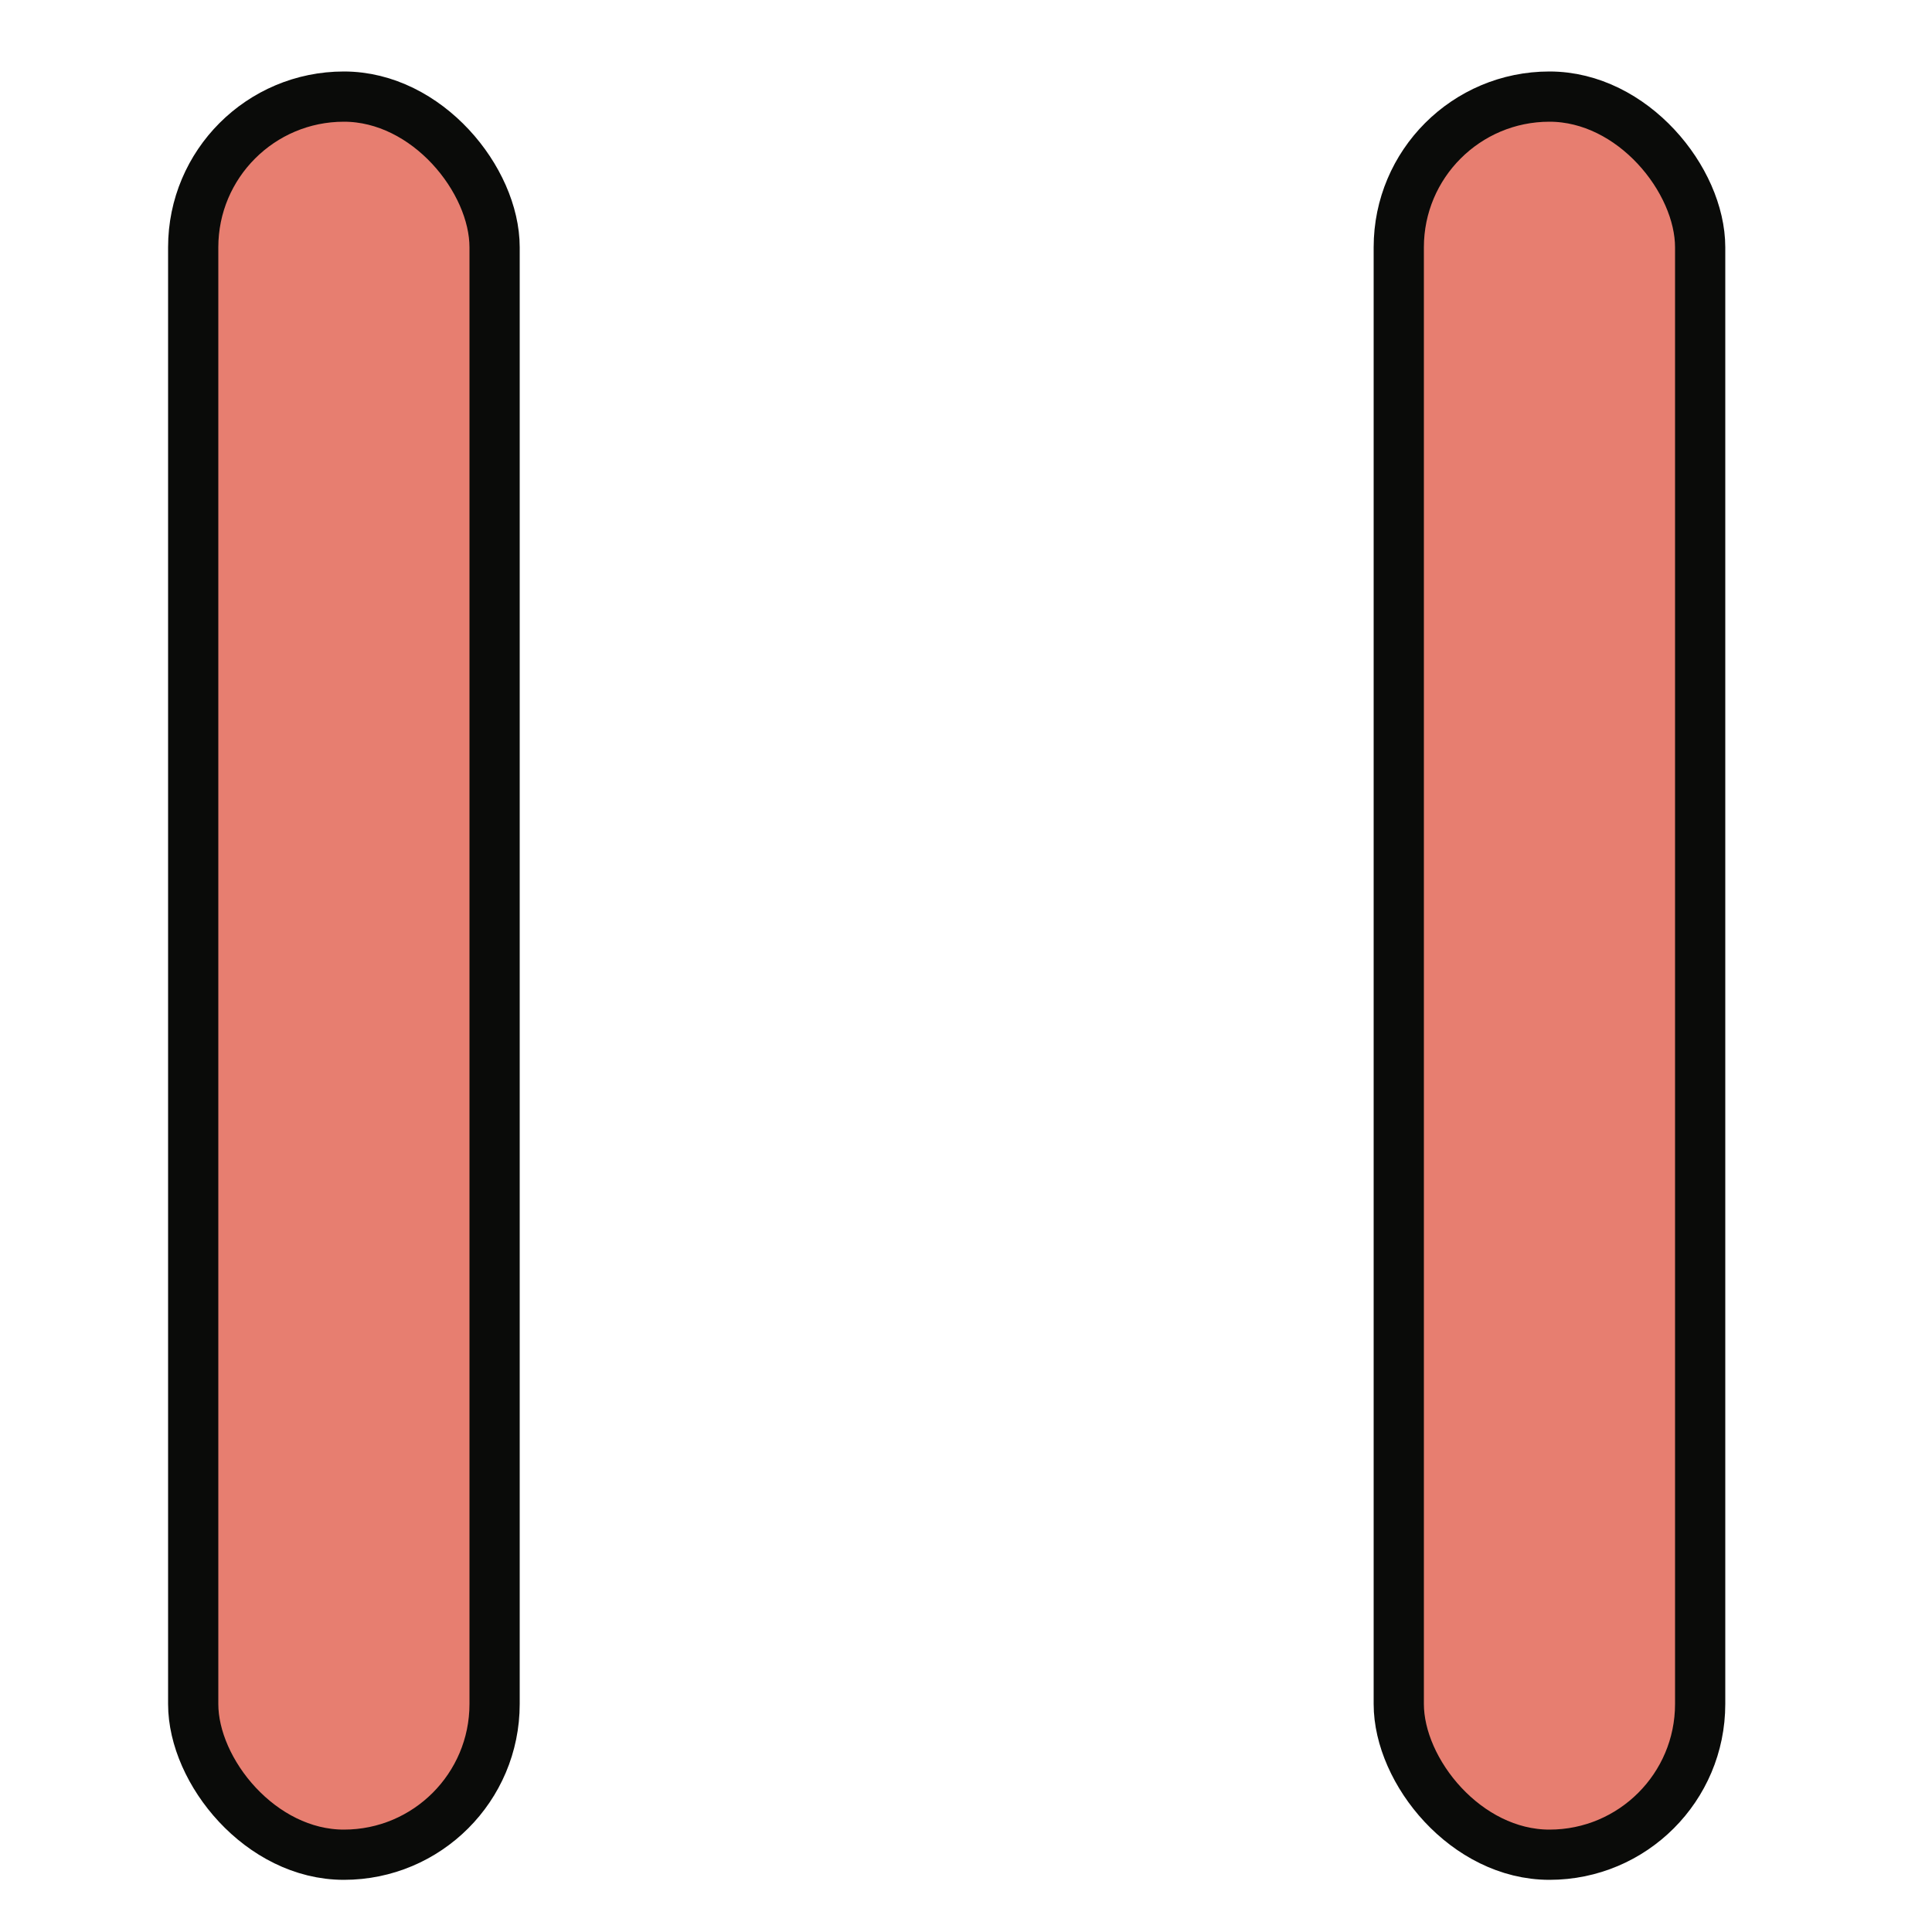
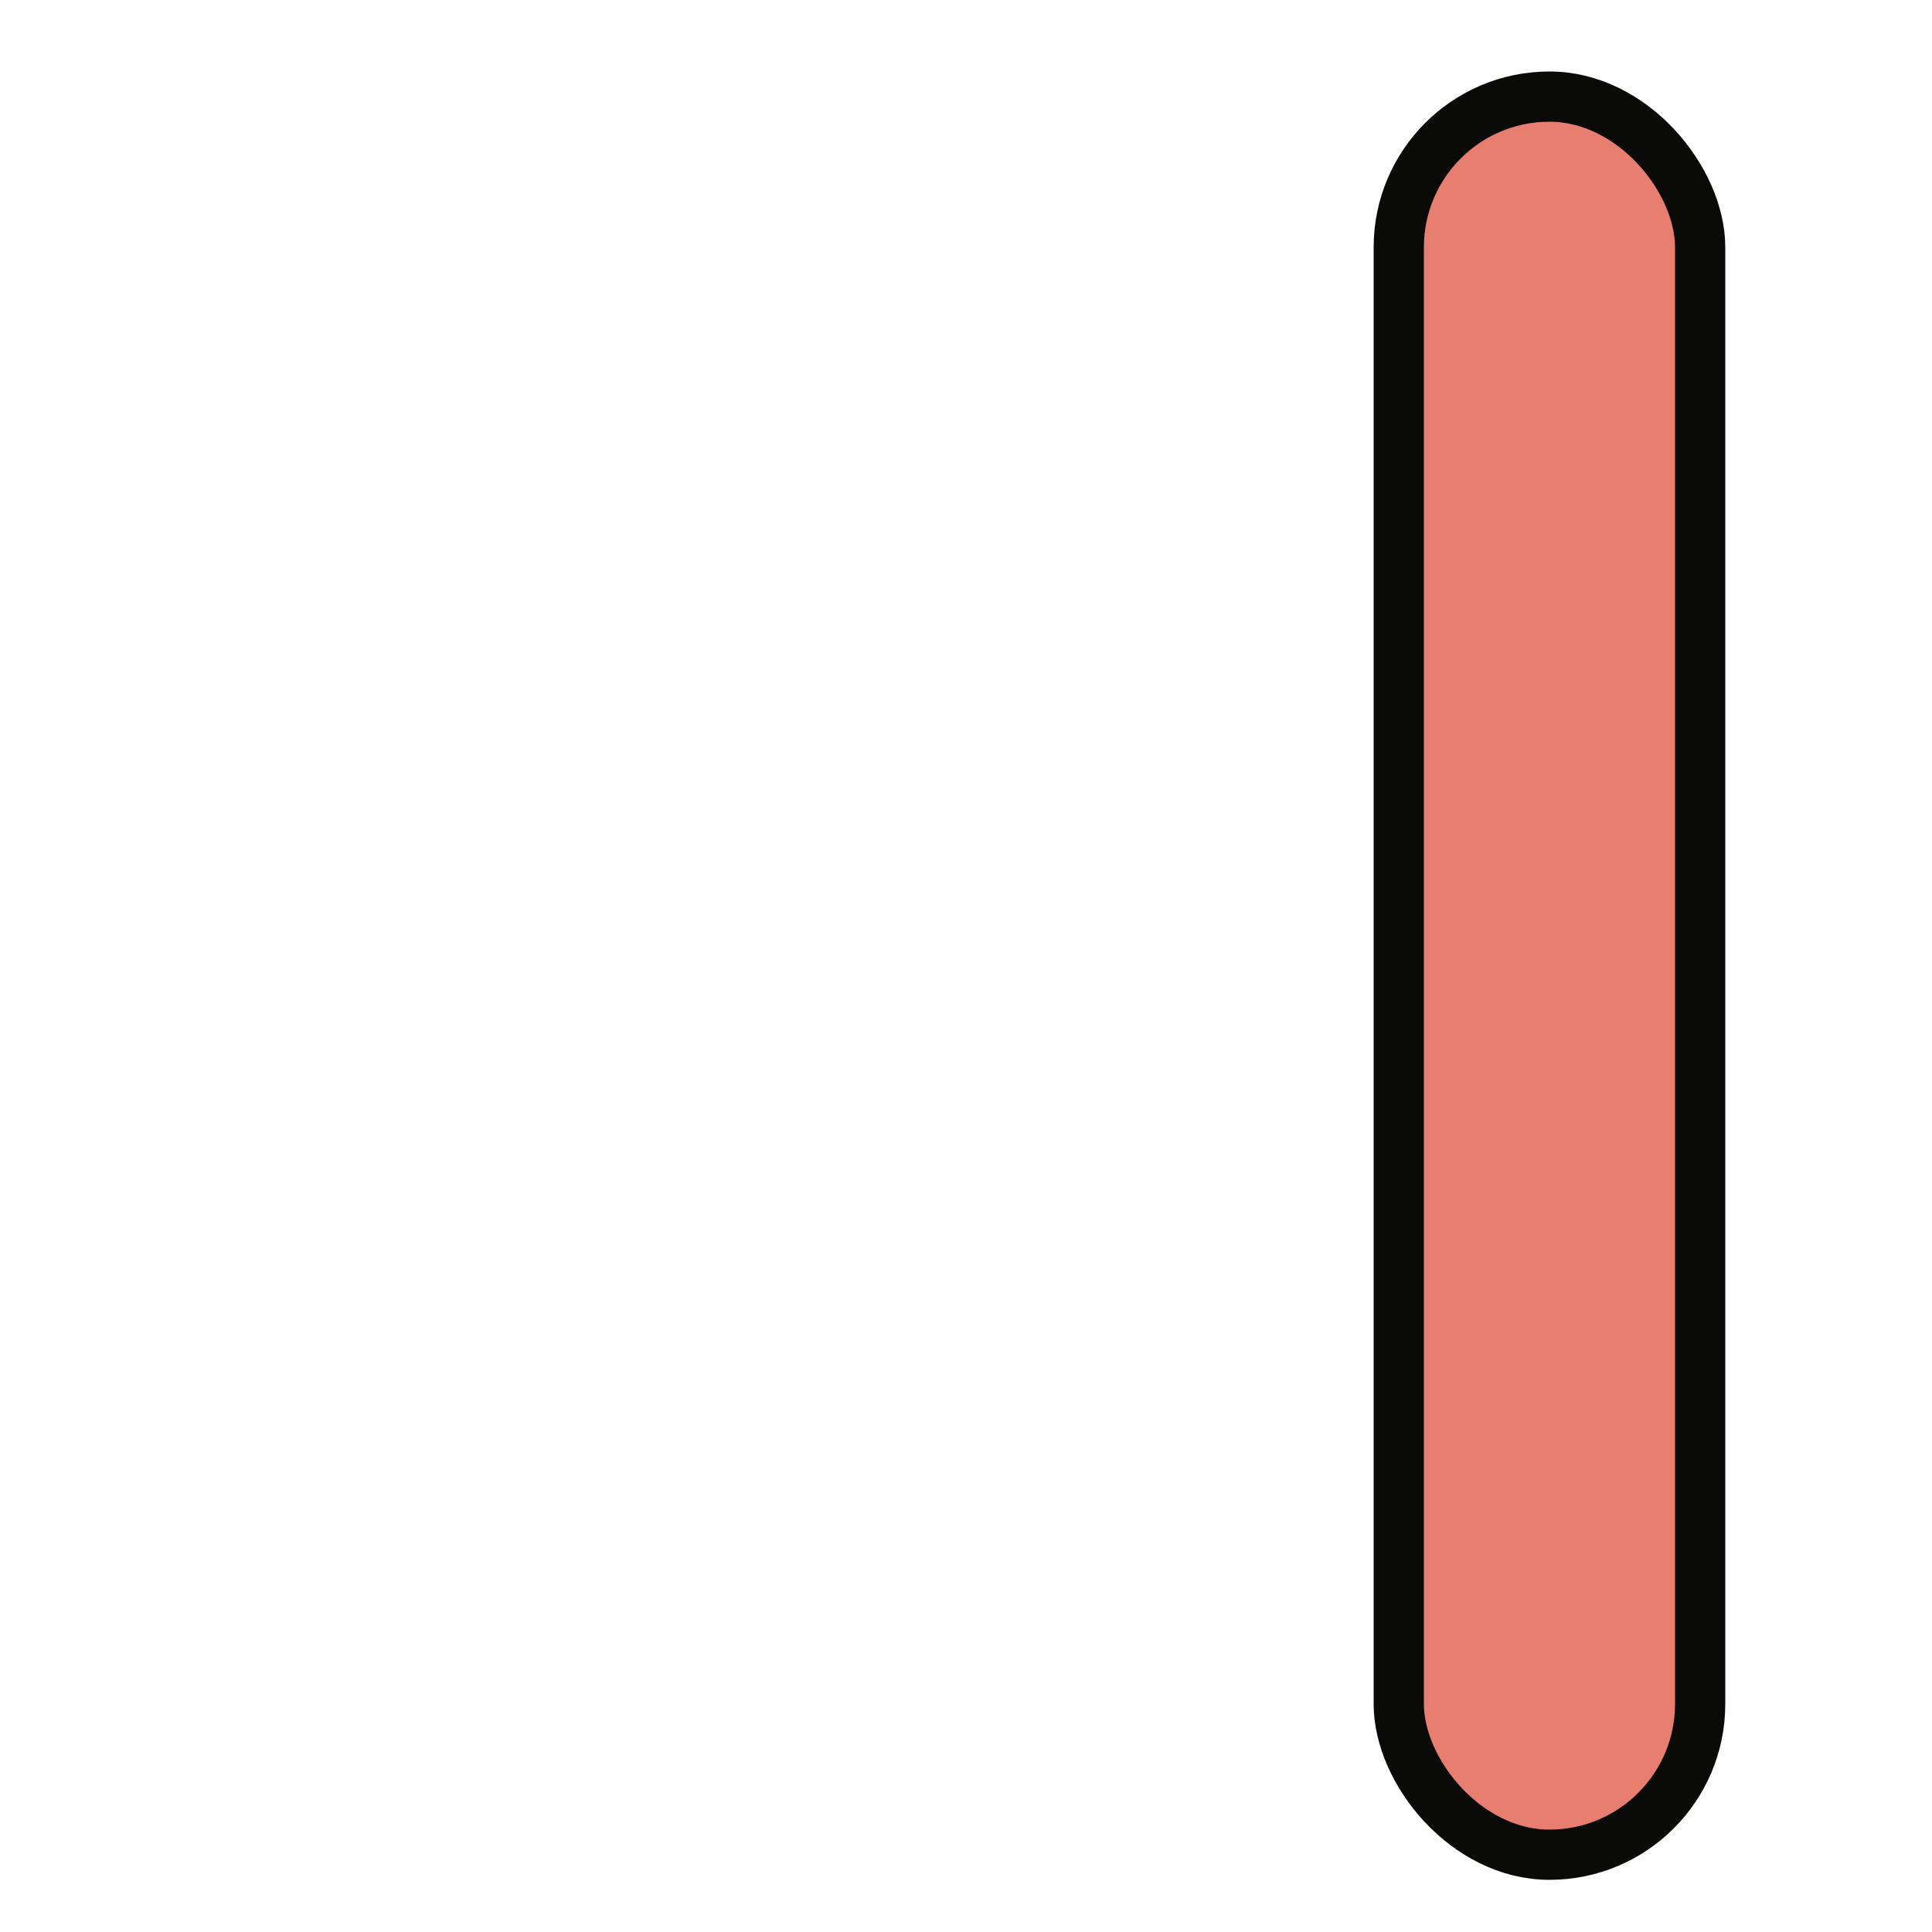
<svg xmlns="http://www.w3.org/2000/svg" width="40px" height="40px" viewBox="0 0 40 40" version="1.1">
  <title>Pausa_40x40</title>
  <desc>Created with Sketch.</desc>
  <g id="Pausa_40x40" stroke="none" stroke-width="1" fill="none" fill-rule="evenodd">
    <g id="Group" transform="translate(4, 2)" fill="#E77E70" stroke="#0A0B09" stroke-width="1.04">
-       <rect id="Rectangle" x="0" y="0" width="6.24" height="36.4" rx="3.12" />
      <rect id="Rectangle-Copy" x="24.96" y="0" width="6.24" height="36.4" rx="3.12" />
    </g>
  </g>
</svg>